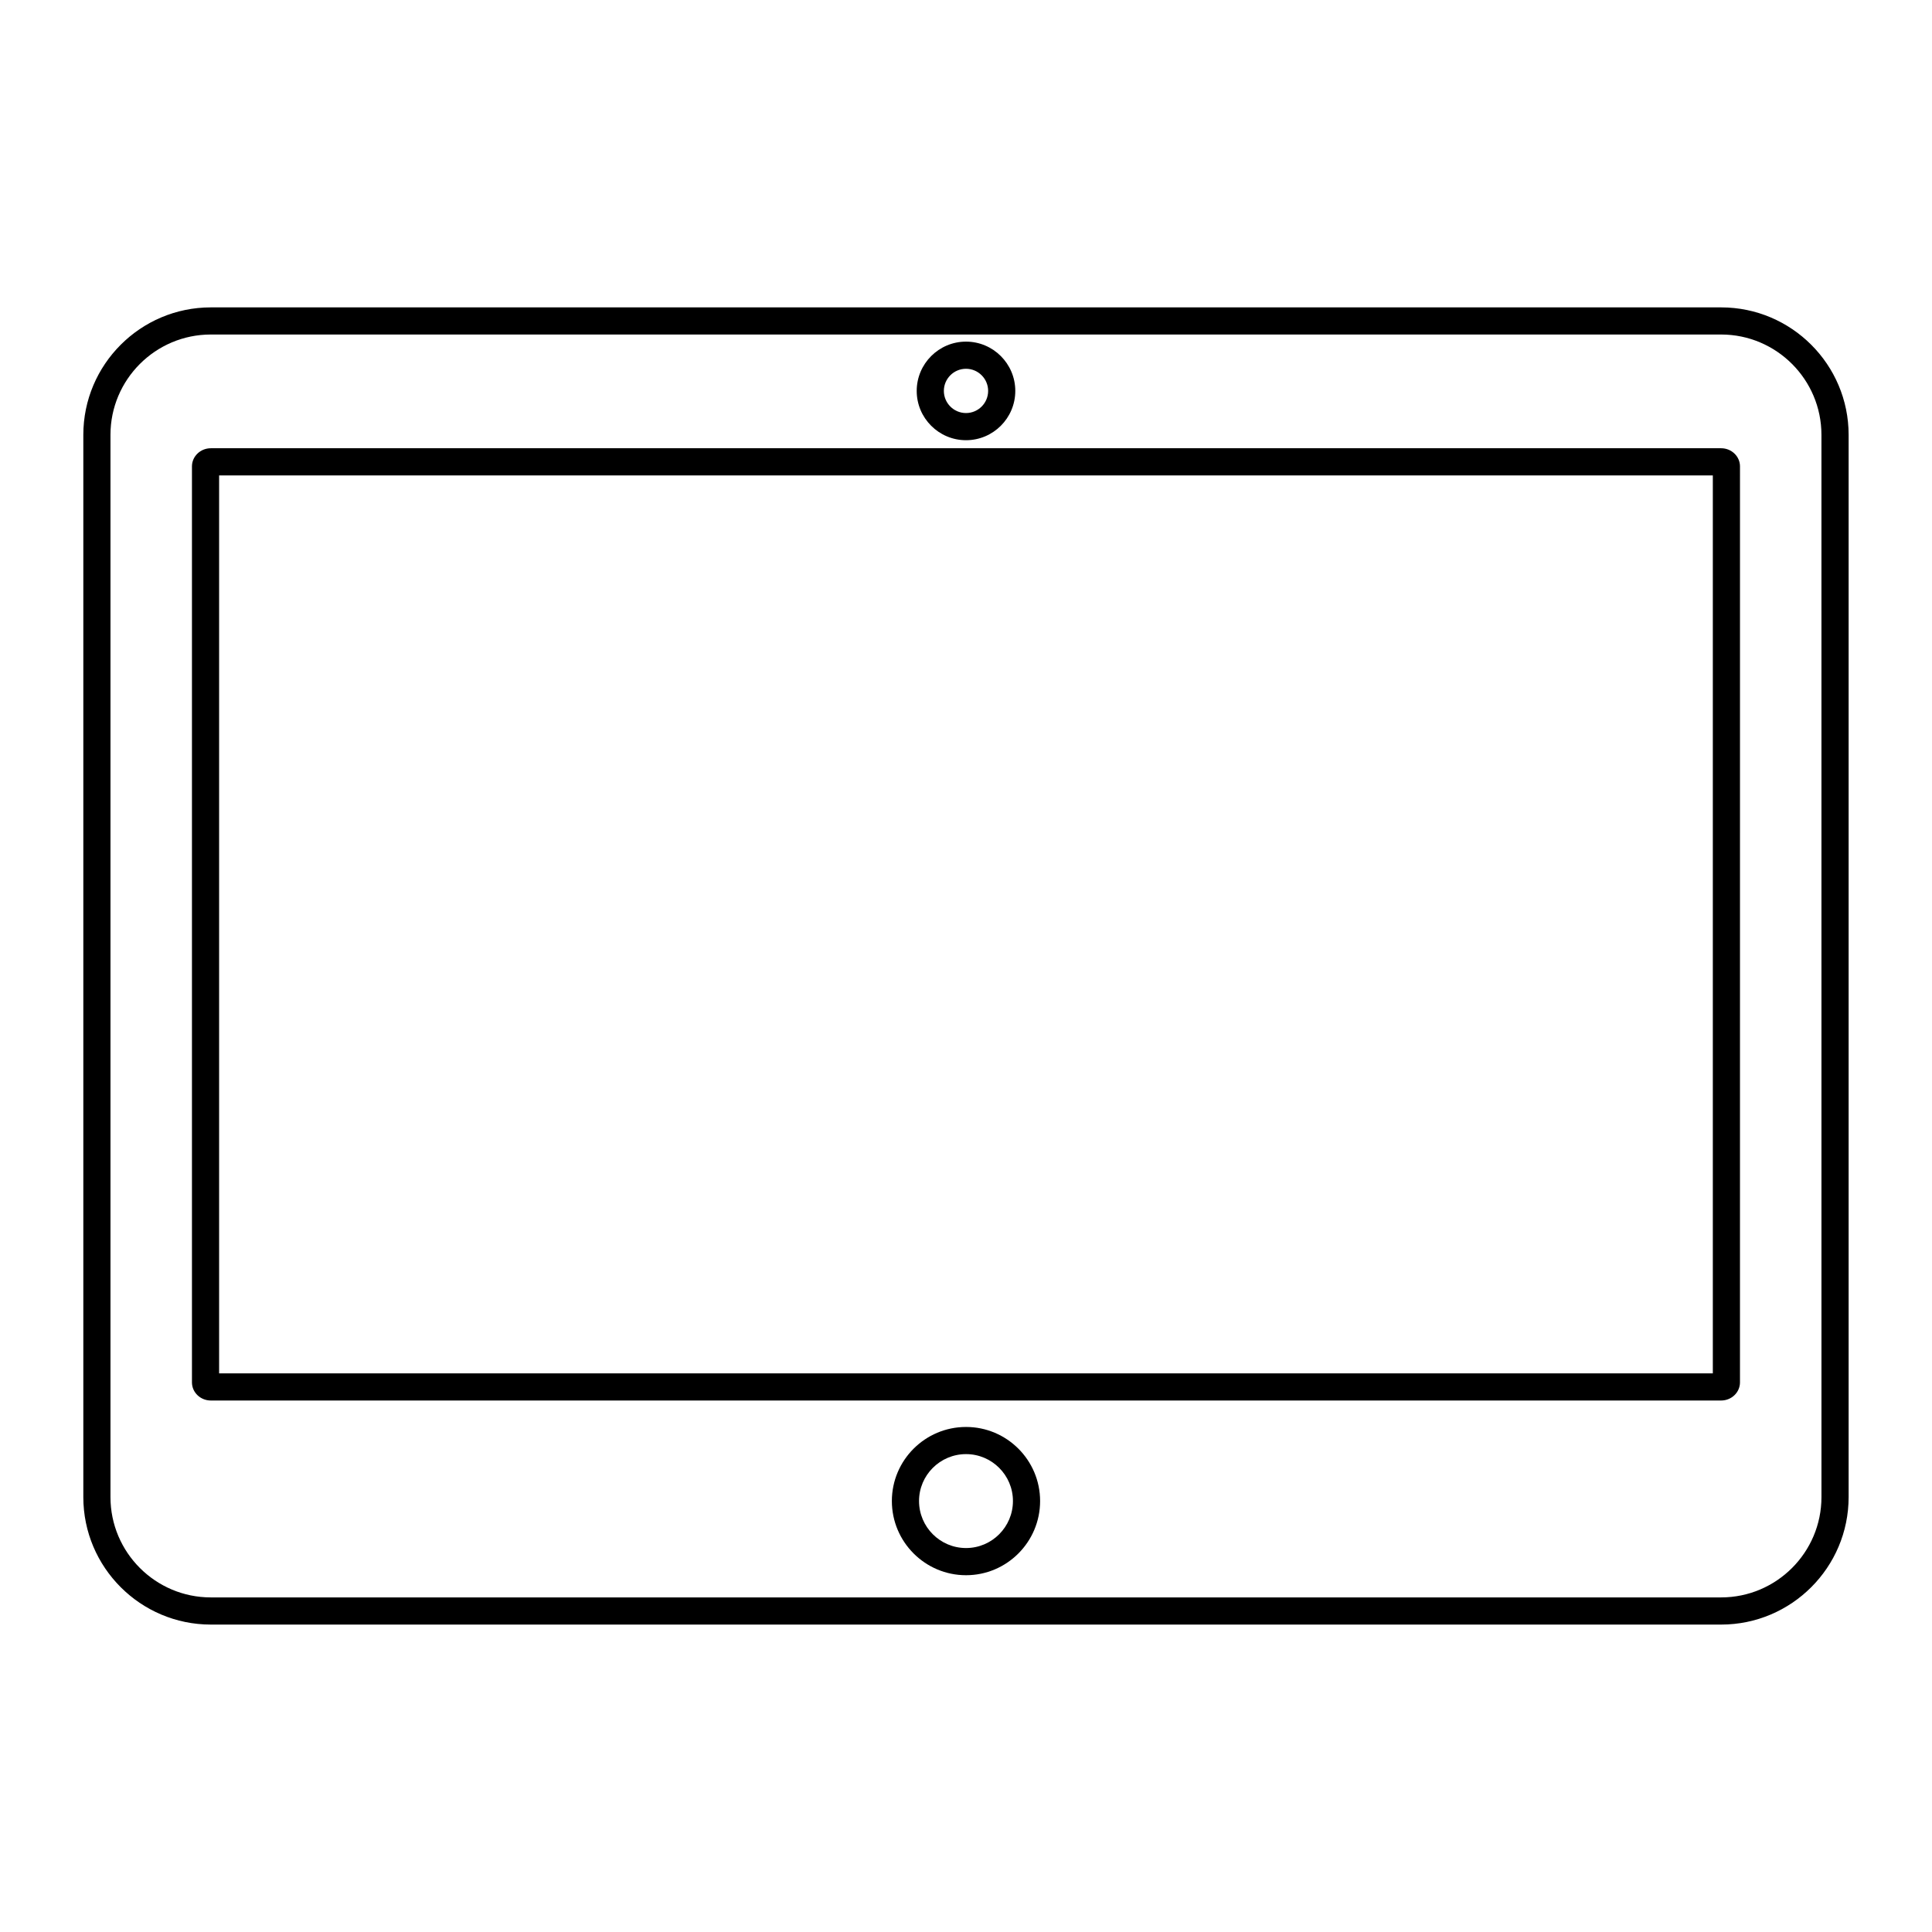
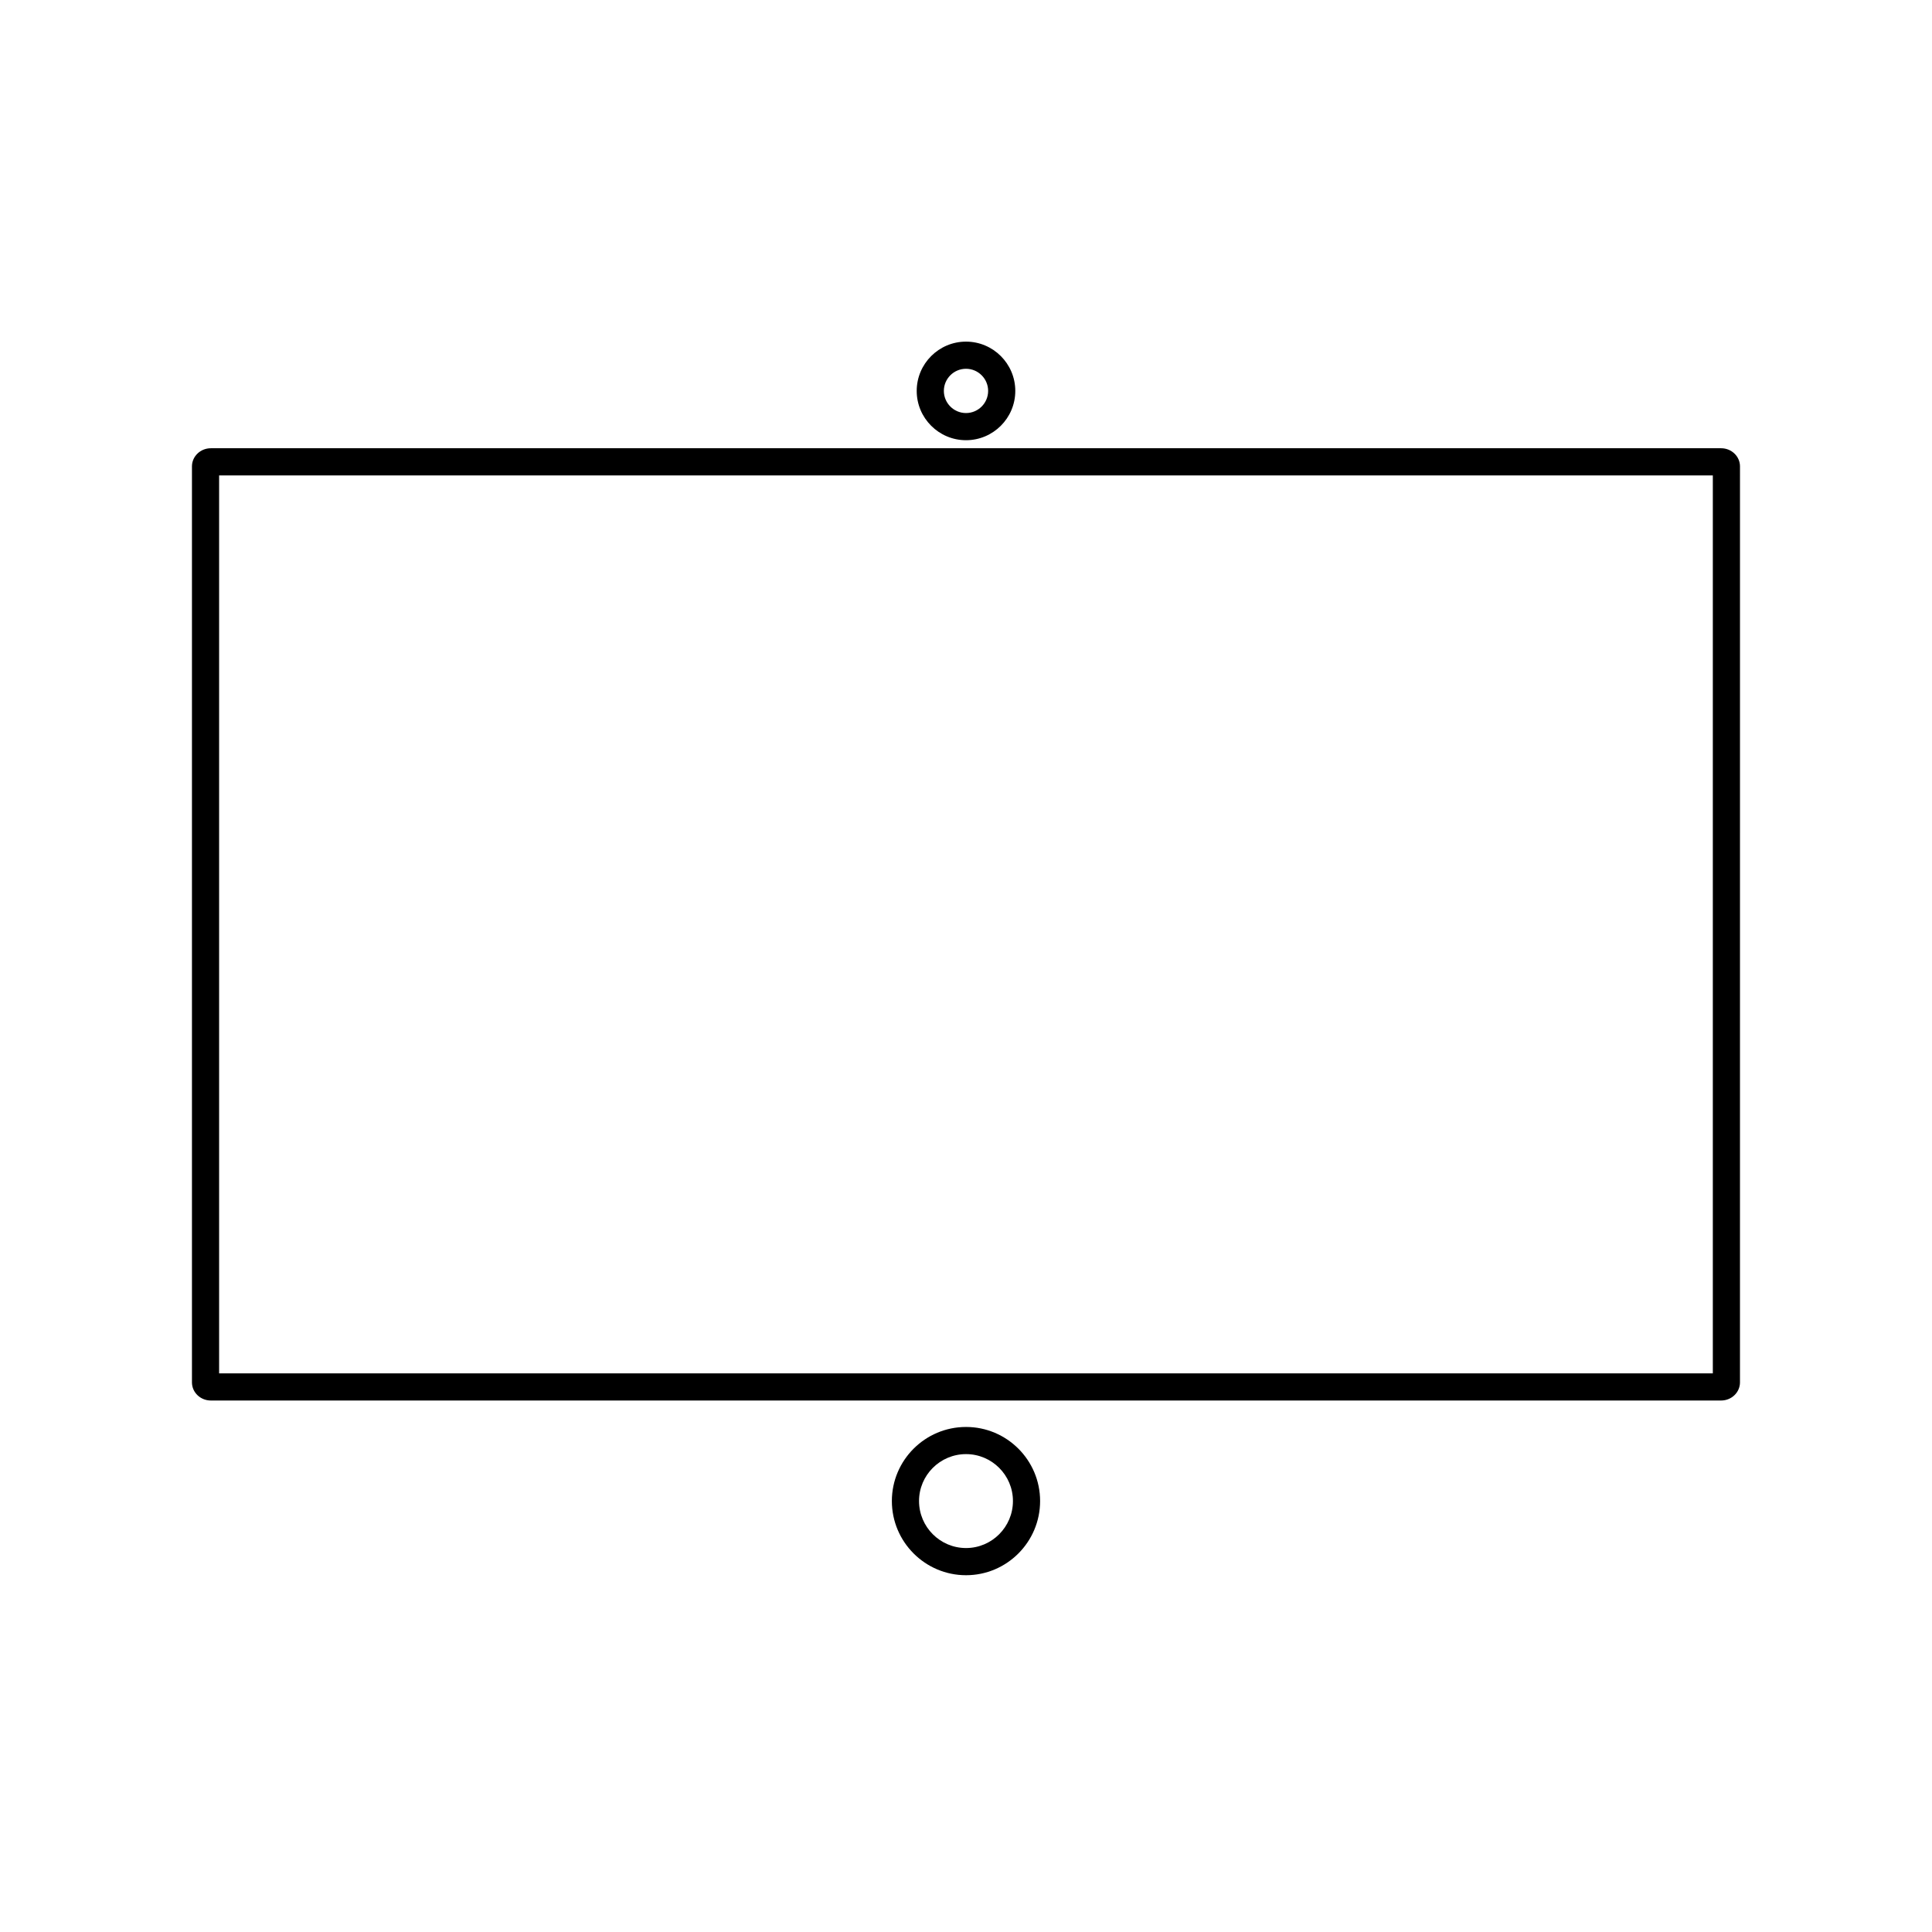
<svg xmlns="http://www.w3.org/2000/svg" fill="#000000" width="800px" height="800px" version="1.1" viewBox="144 144 512 512">
  <g>
-     <path d="m600.12 225.46h-400.25c-18.633 0-33.789 15.156-33.789 33.785v281.5c0 18.629 15.156 33.785 33.789 33.785h400.25c18.629 0 33.785-15.156 33.785-33.785v-281.5c0-18.629-15.156-33.785-33.785-33.785zm26.586 315.28c0 14.66-11.926 26.59-26.59 26.59h-400.25c-14.664 0-26.59-11.93-26.59-26.59v-281.5c0-14.66 11.926-26.59 26.59-26.59h400.25c14.66 0 26.586 11.93 26.586 26.59z" />
    <path d="m600.12 262.79h-400.25c-2.758 0-5 2.156-5 4.805v242.75c0 2.648 2.242 4.805 4.996 4.805h400.25c2.754 0 4.996-2.152 4.996-4.805l0.004-242.75c0-2.648-2.242-4.805-4.996-4.805zm-2.203 245.16h-395.85v-237.96h395.85z" />
    <path d="m400 260.66c7.203 0 13.062-5.859 13.062-13.062 0-7.203-5.859-13.062-13.062-13.062s-13.062 5.859-13.062 13.062c0 7.203 5.856 13.062 13.062 13.062zm0-18.93c3.234 0 5.867 2.633 5.867 5.867-0.004 3.234-2.637 5.863-5.867 5.863-3.234 0-5.867-2.633-5.867-5.867 0-3.231 2.633-5.863 5.867-5.863z" />
    <path d="m400.01 522.16c-10.84 0-19.656 8.805-19.656 19.629 0 10.84 8.816 19.66 19.656 19.66 10.824 0 19.629-8.816 19.629-19.66 0-10.828-8.805-19.629-19.629-19.629zm0 32.086c-6.871 0-12.457-5.59-12.457-12.461 0-6.852 5.586-12.43 12.457-12.43 6.852 0 12.43 5.578 12.43 12.43 0 6.871-5.574 12.461-12.43 12.461z" />
  </g>
</svg>